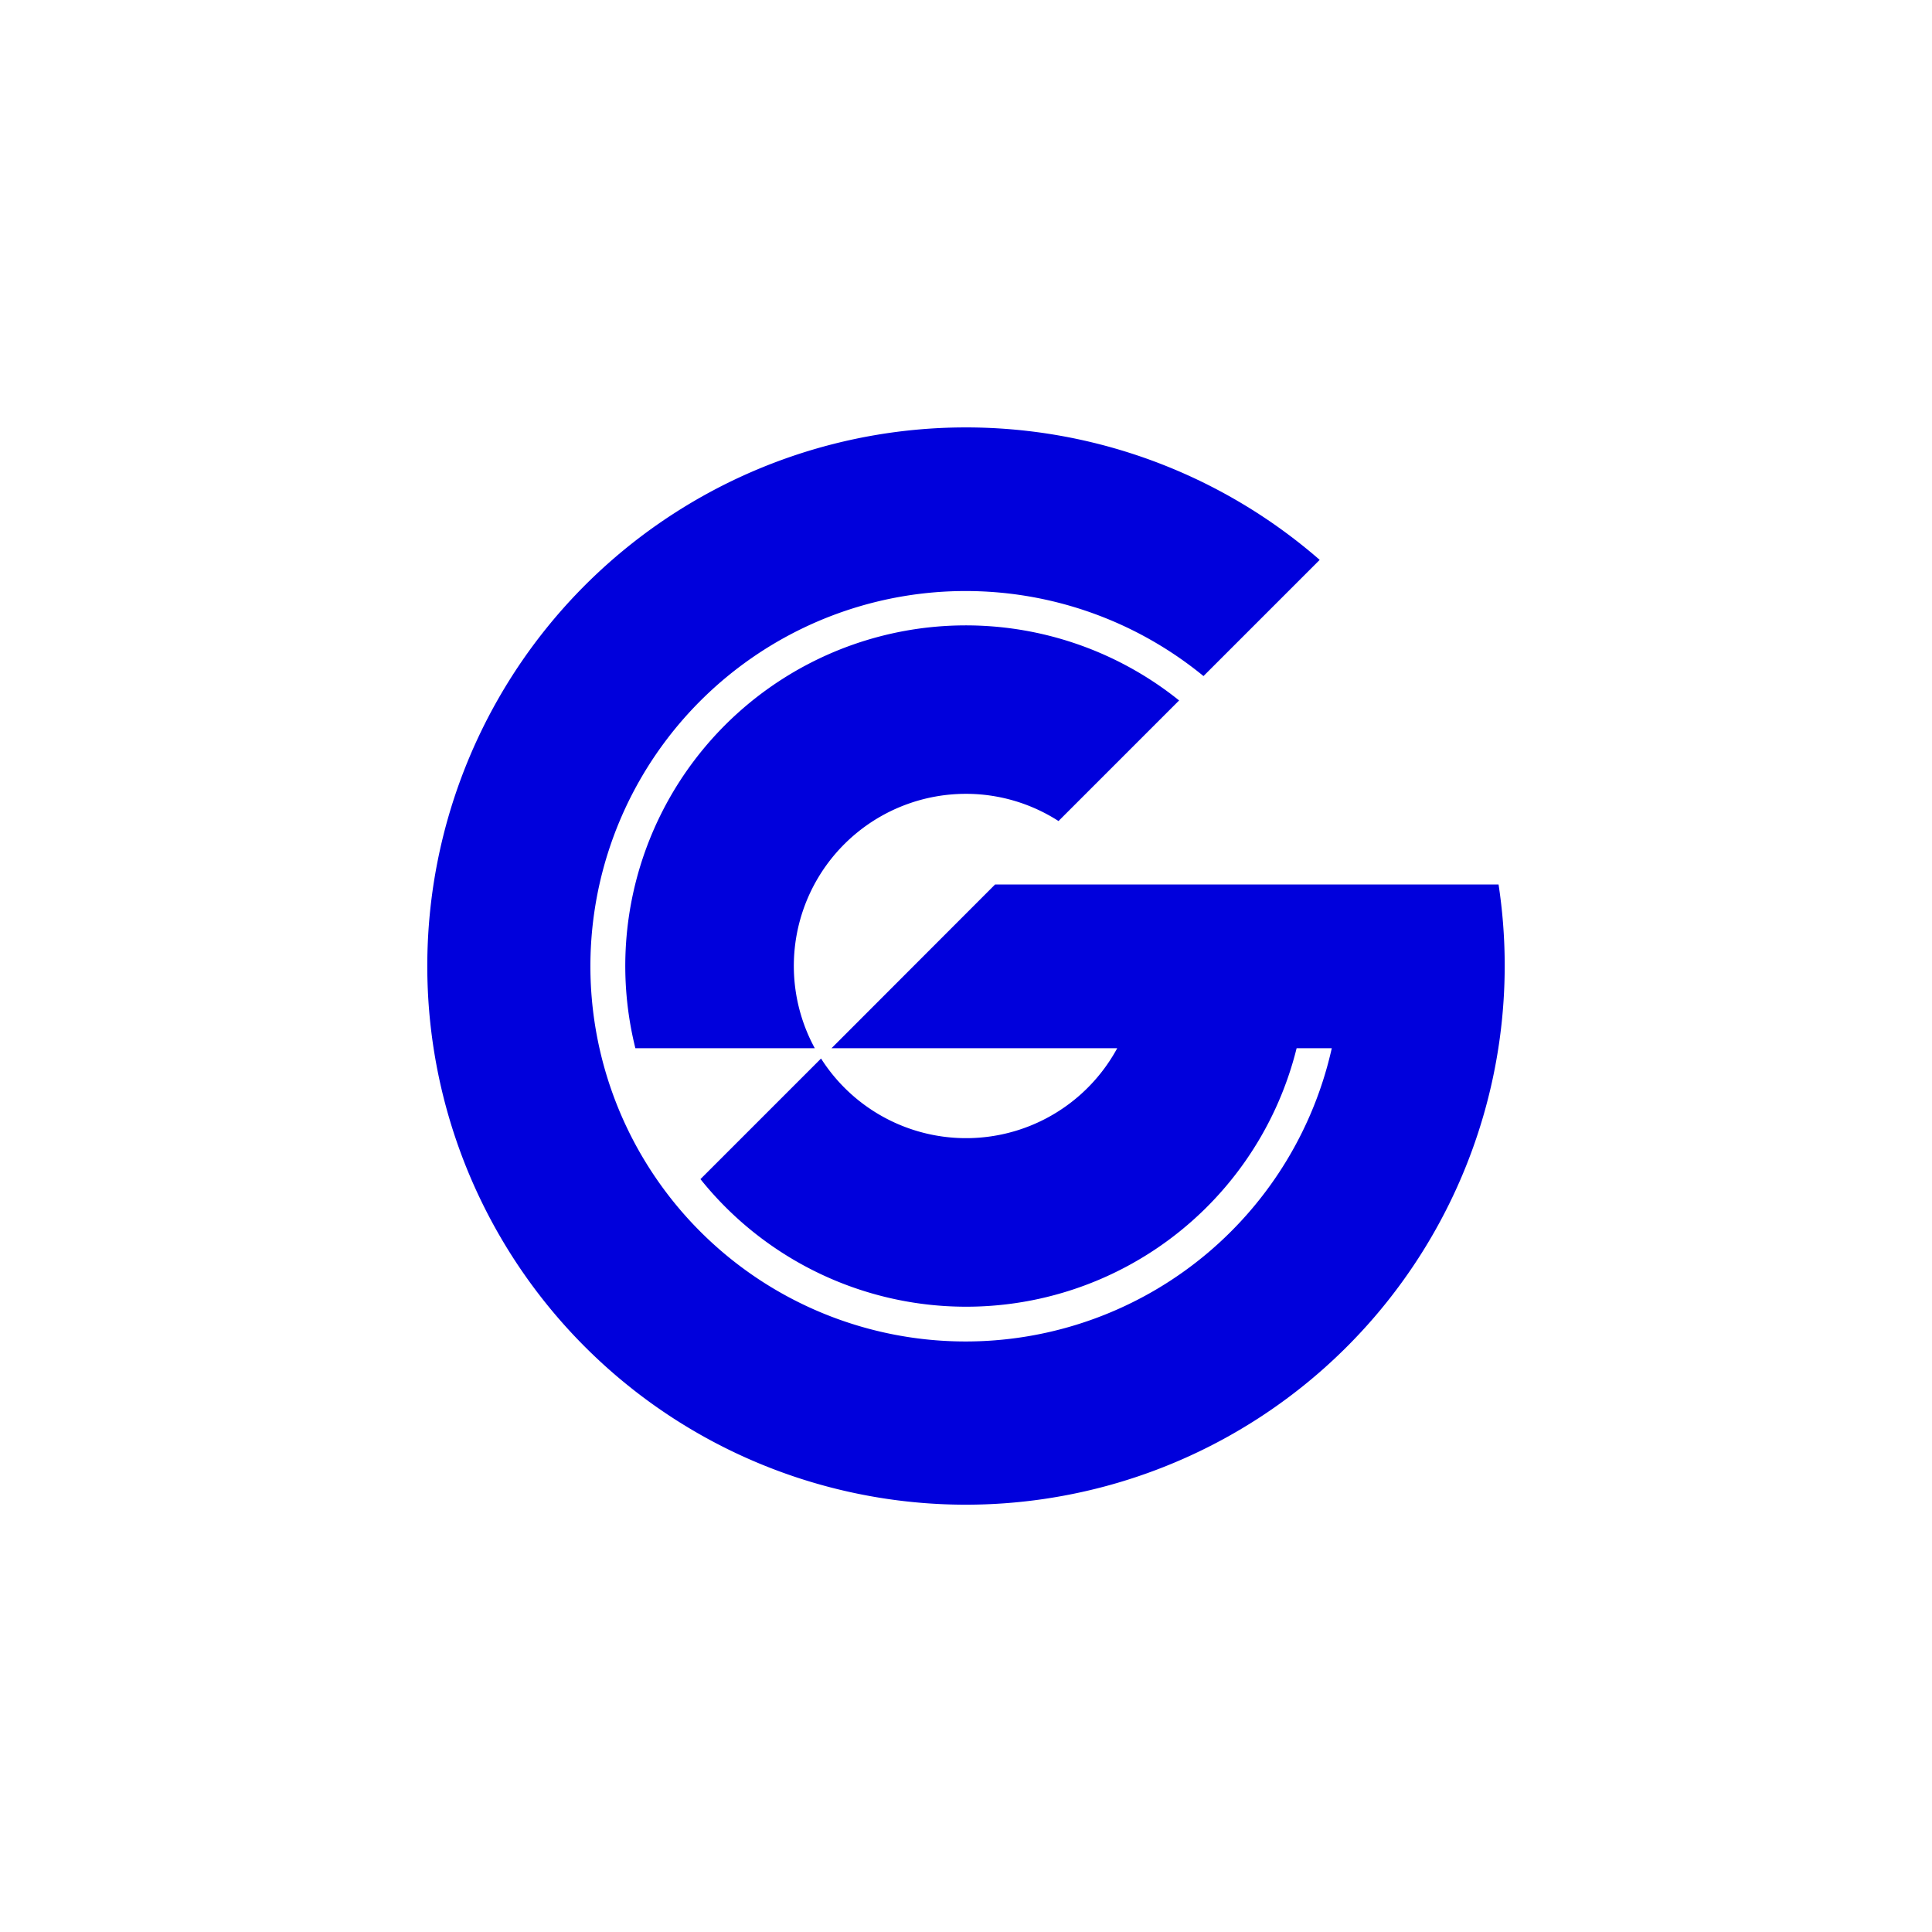
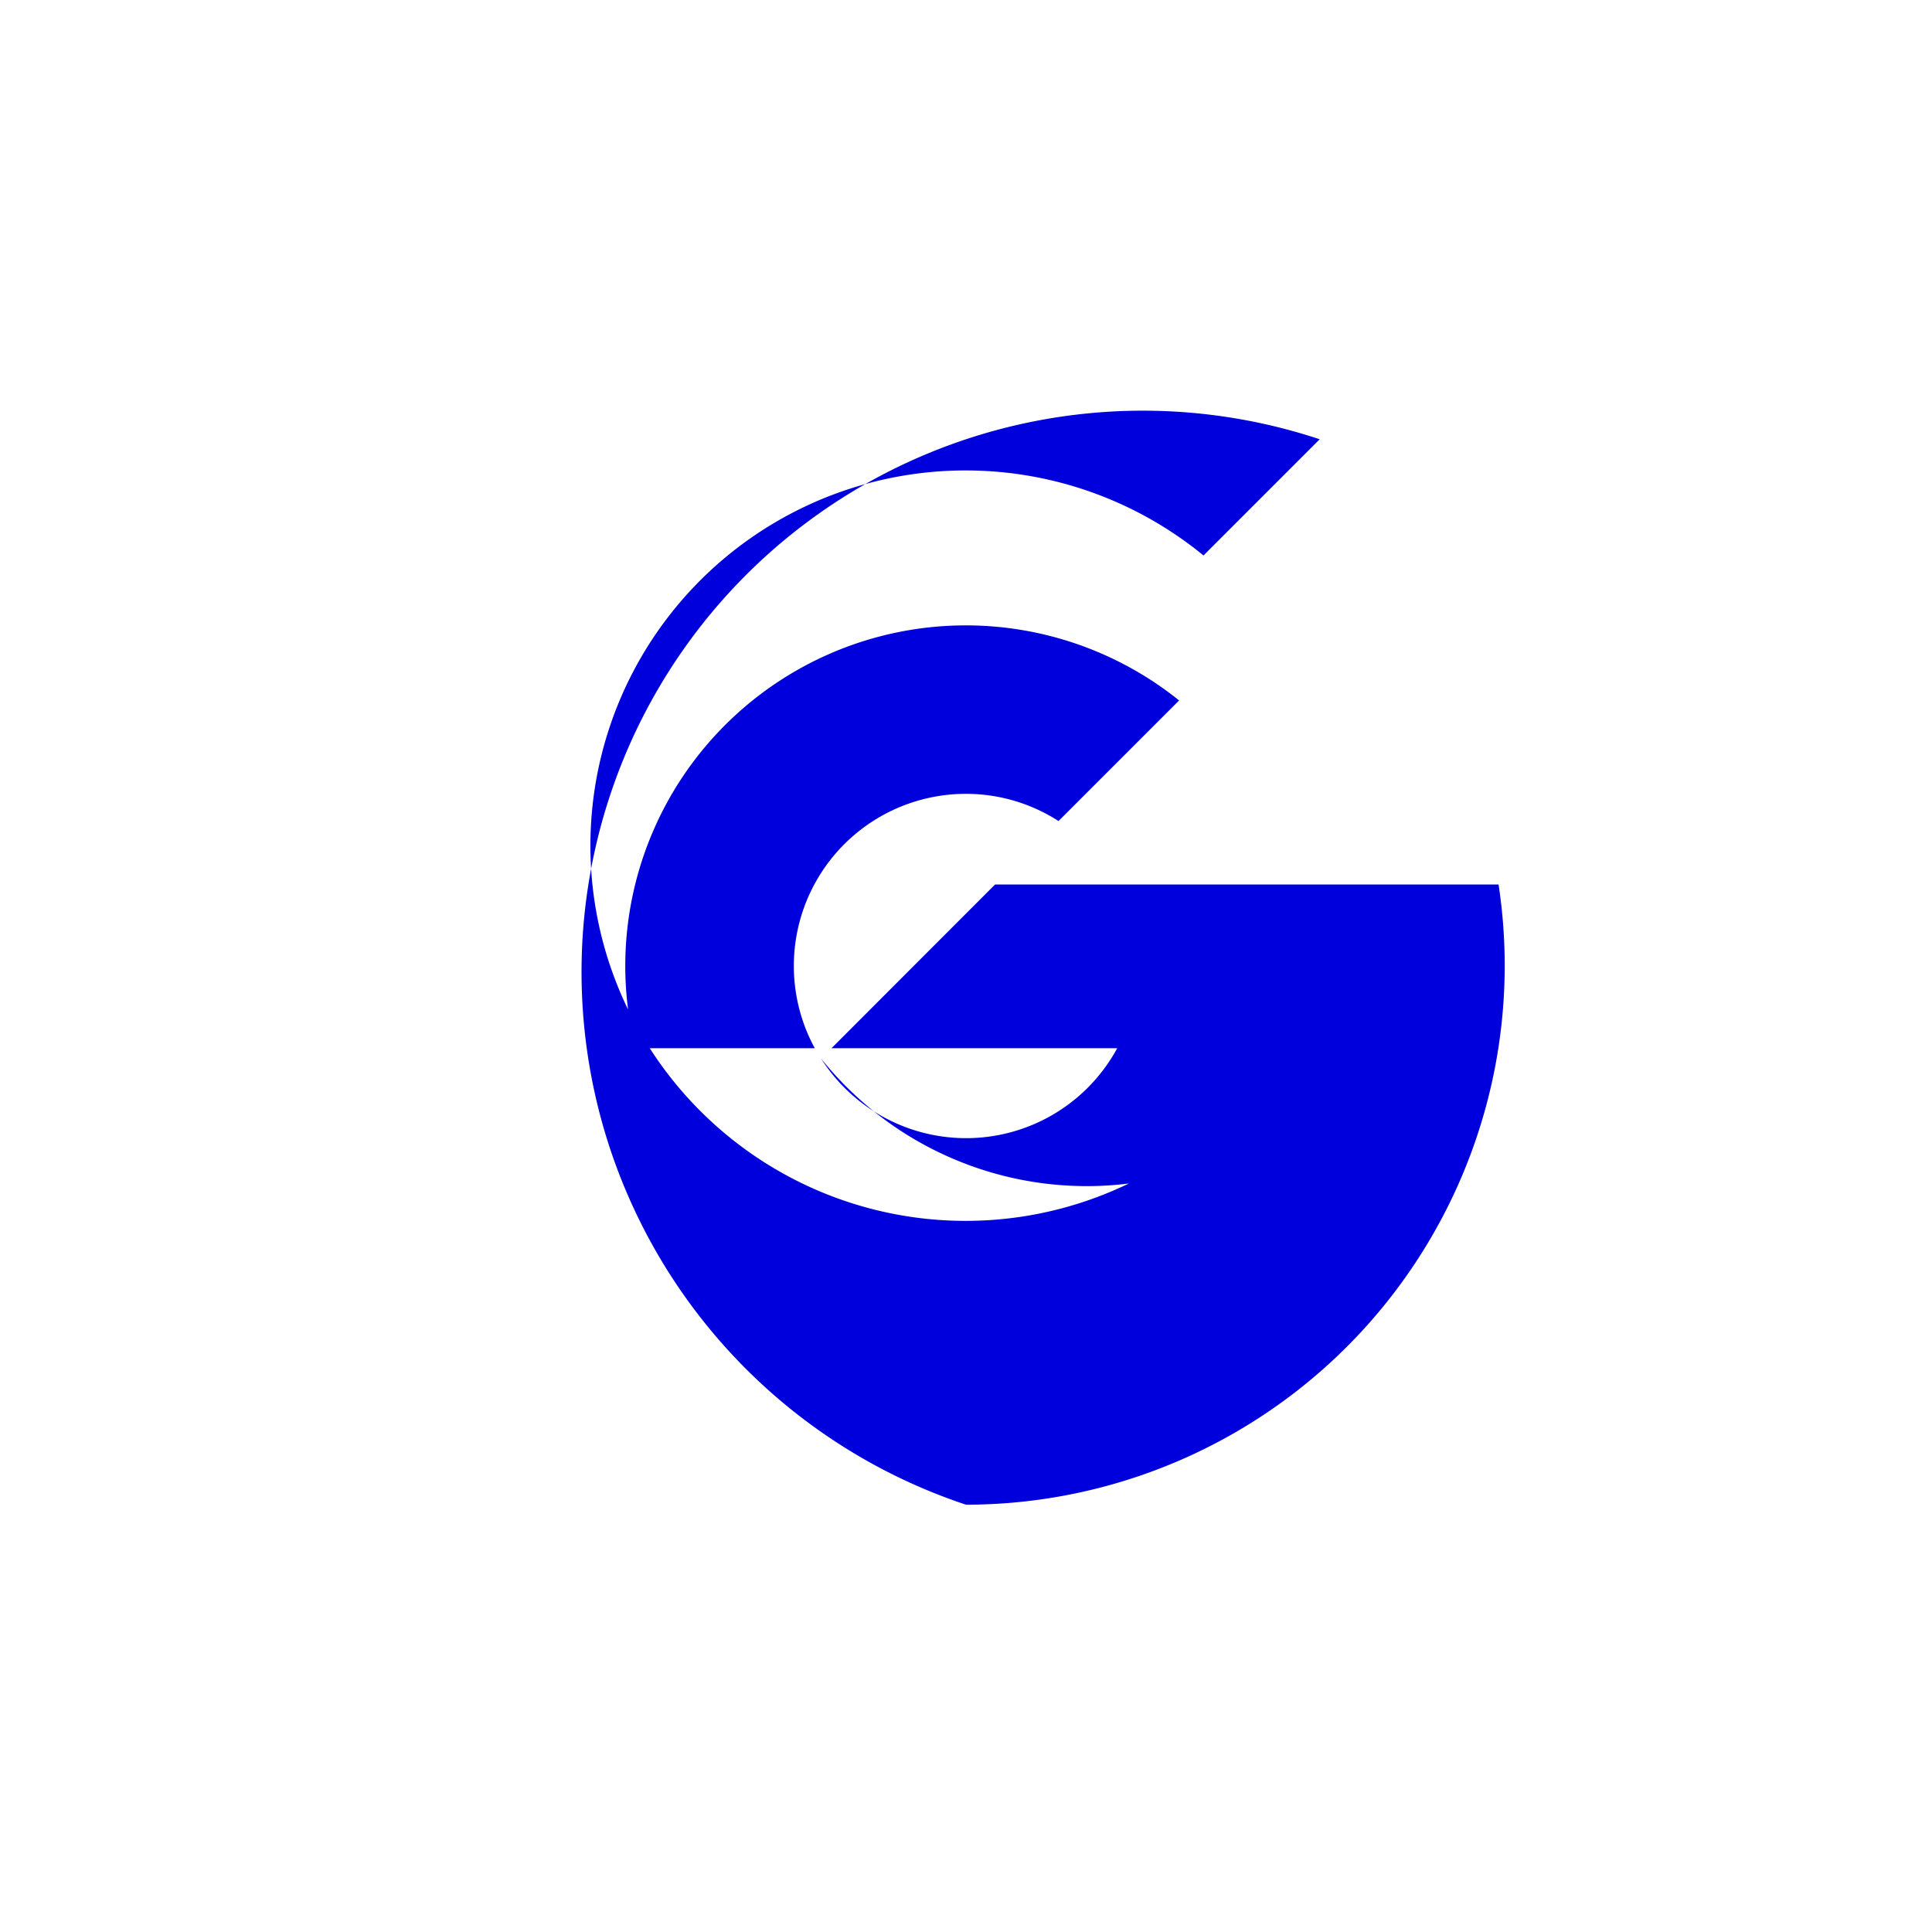
<svg xmlns="http://www.w3.org/2000/svg" id="LOGO" viewBox="0 0 508.31 508.31">
  <defs>
    <style>
      .cls-1 {
        fill: #0000dc;
      }
    </style>
  </defs>
-   <path class="cls-1" d="M254.155,395.887A141.833,141.833,0,0,0,394.272,232.706H261.808l-43.039,43.084h75.17a45.232,45.232,0,0,1-77.922,2.707L184.287,310.226a89.579,89.579,0,0,0,156.853-34.436H350.39a98.72,98.72,0,1,1-33.751-97.916l30.573-30.573A141.717,141.717,0,1,0,254.155,395.887Zm-.001-187.03a44.979,44.979,0,0,1,24.342,7.159l31.729-31.729A89.598,89.598,0,0,0,167.168,275.79h47.202a45.279,45.279,0,0,1,39.784-66.932Z" />
+   <path class="cls-1" d="M254.155,395.887A141.833,141.833,0,0,0,394.272,232.706H261.808l-43.039,43.084h75.17a45.232,45.232,0,0,1-77.922,2.707a89.579,89.579,0,0,0,156.853-34.436H350.39a98.72,98.72,0,1,1-33.751-97.916l30.573-30.573A141.717,141.717,0,1,0,254.155,395.887Zm-.001-187.03a44.979,44.979,0,0,1,24.342,7.159l31.729-31.729A89.598,89.598,0,0,0,167.168,275.79h47.202a45.279,45.279,0,0,1,39.784-66.932Z" />
</svg>